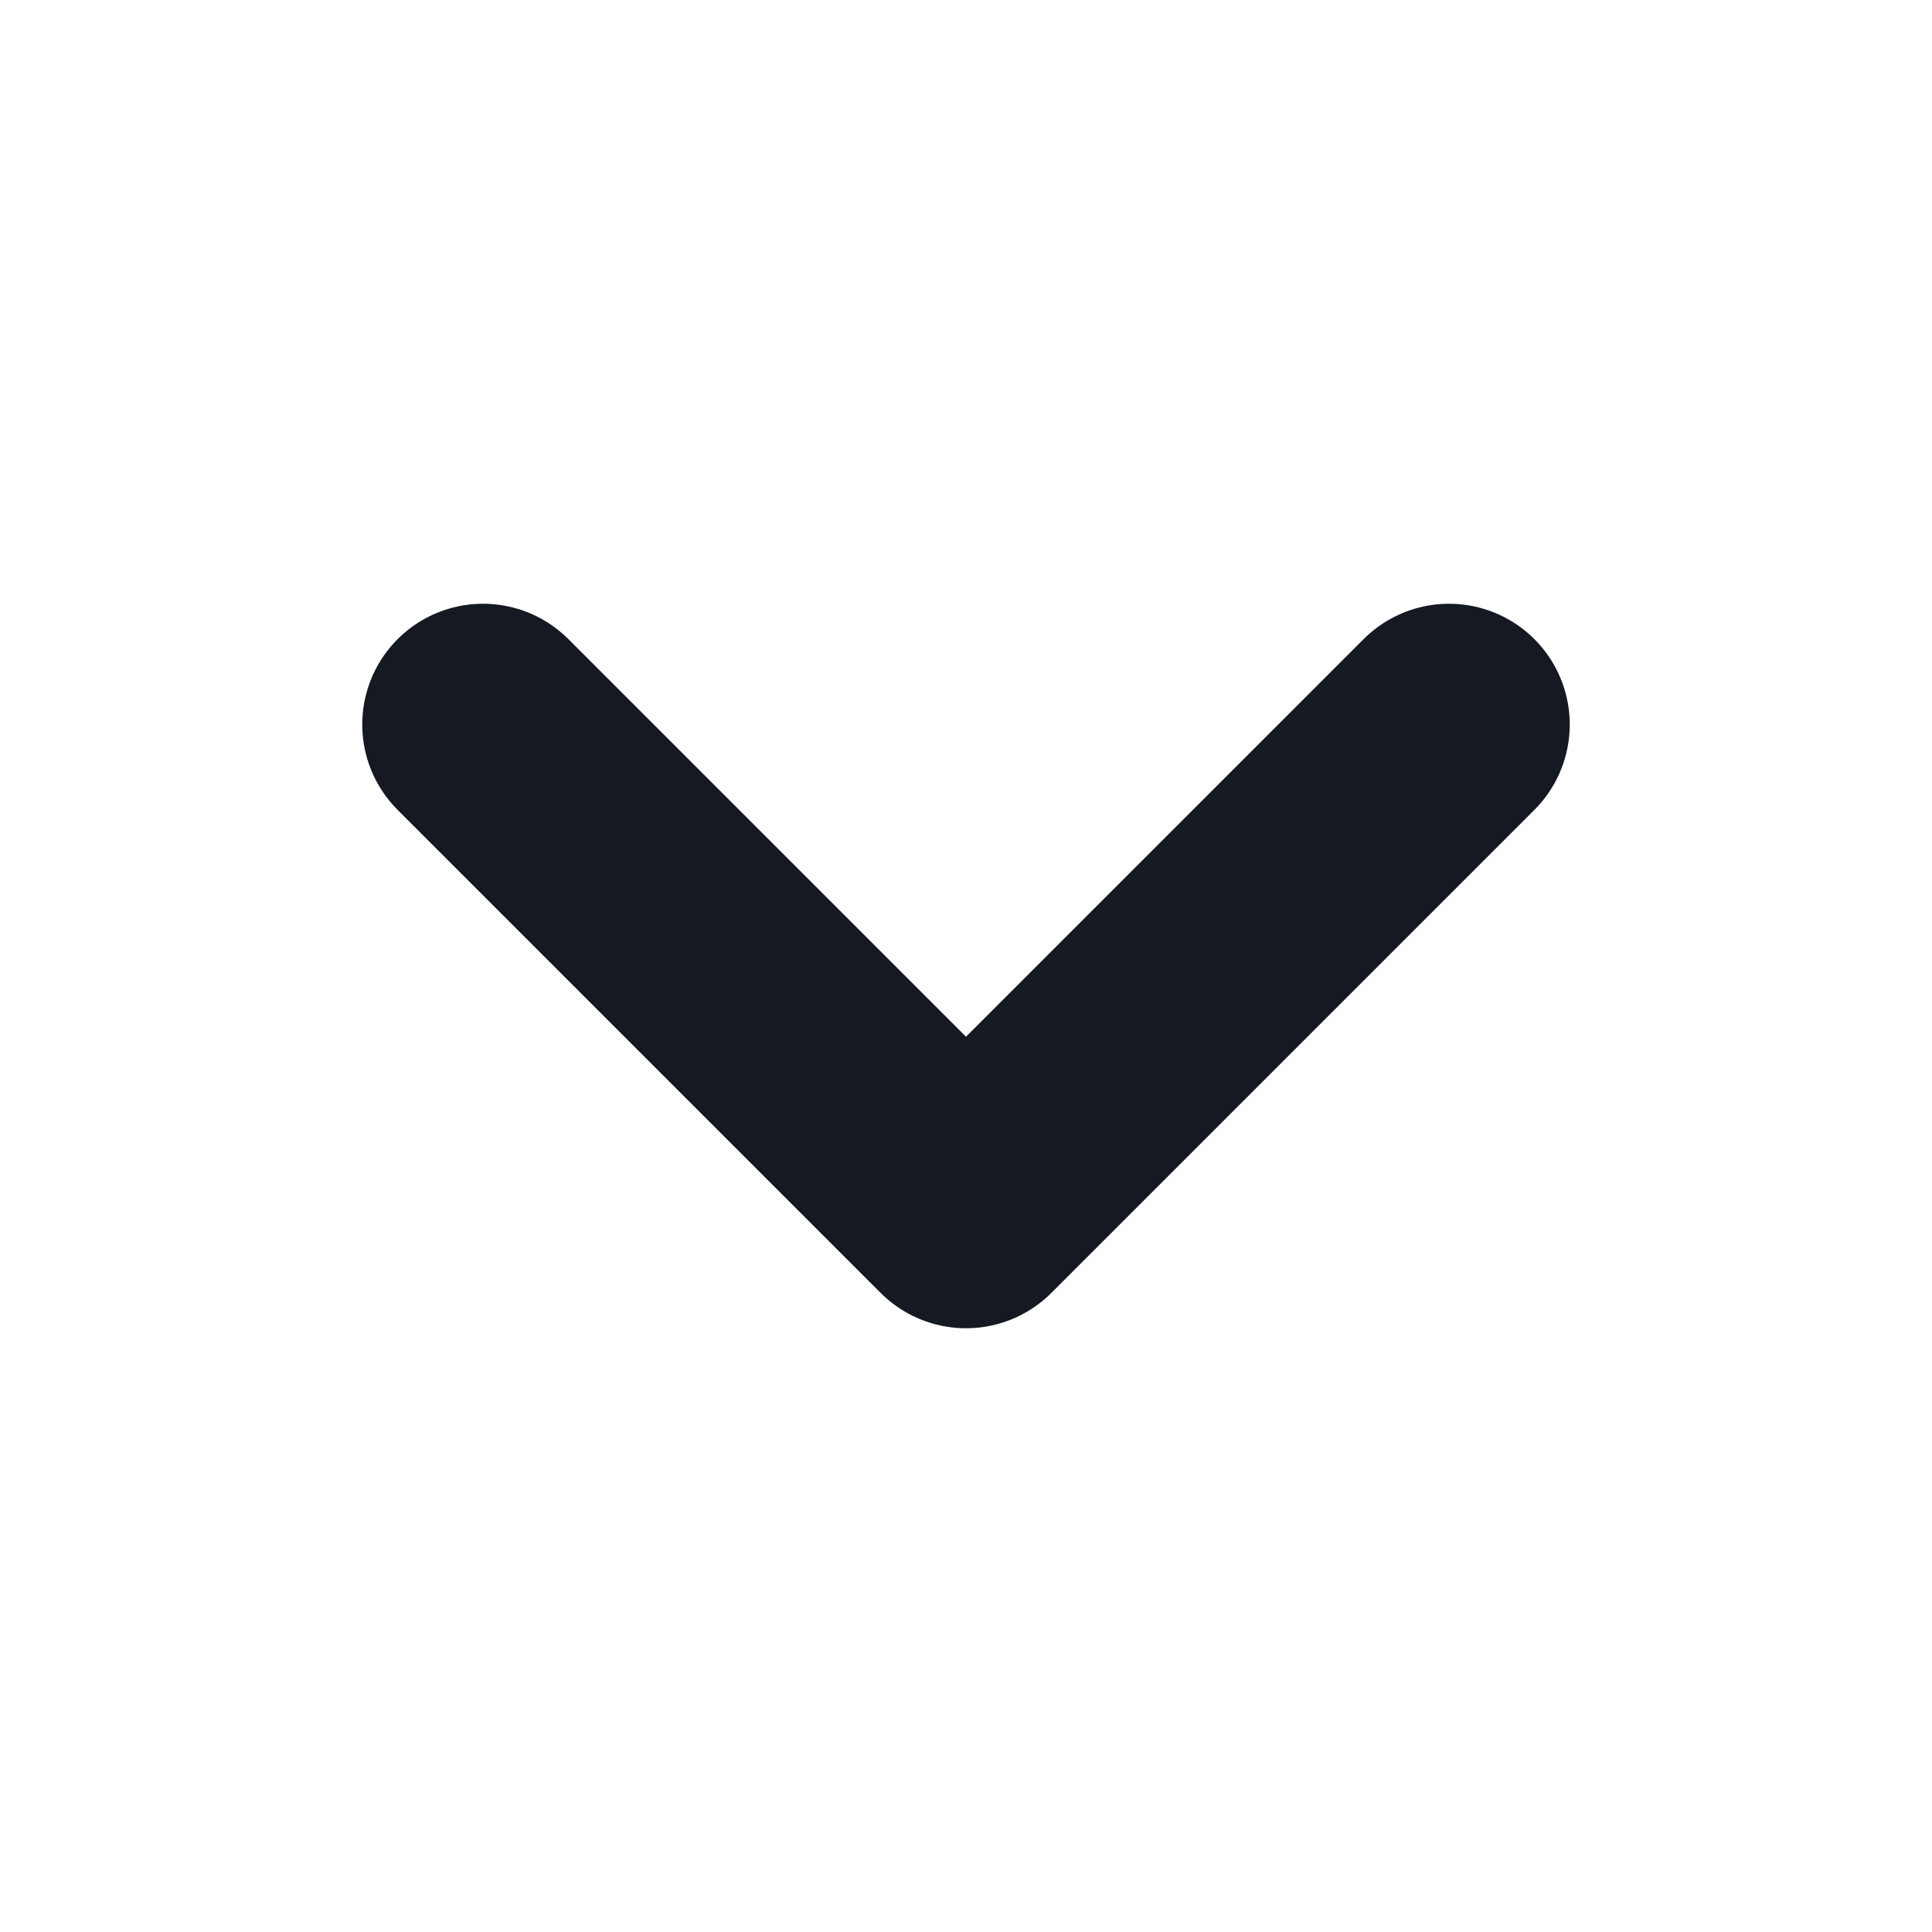
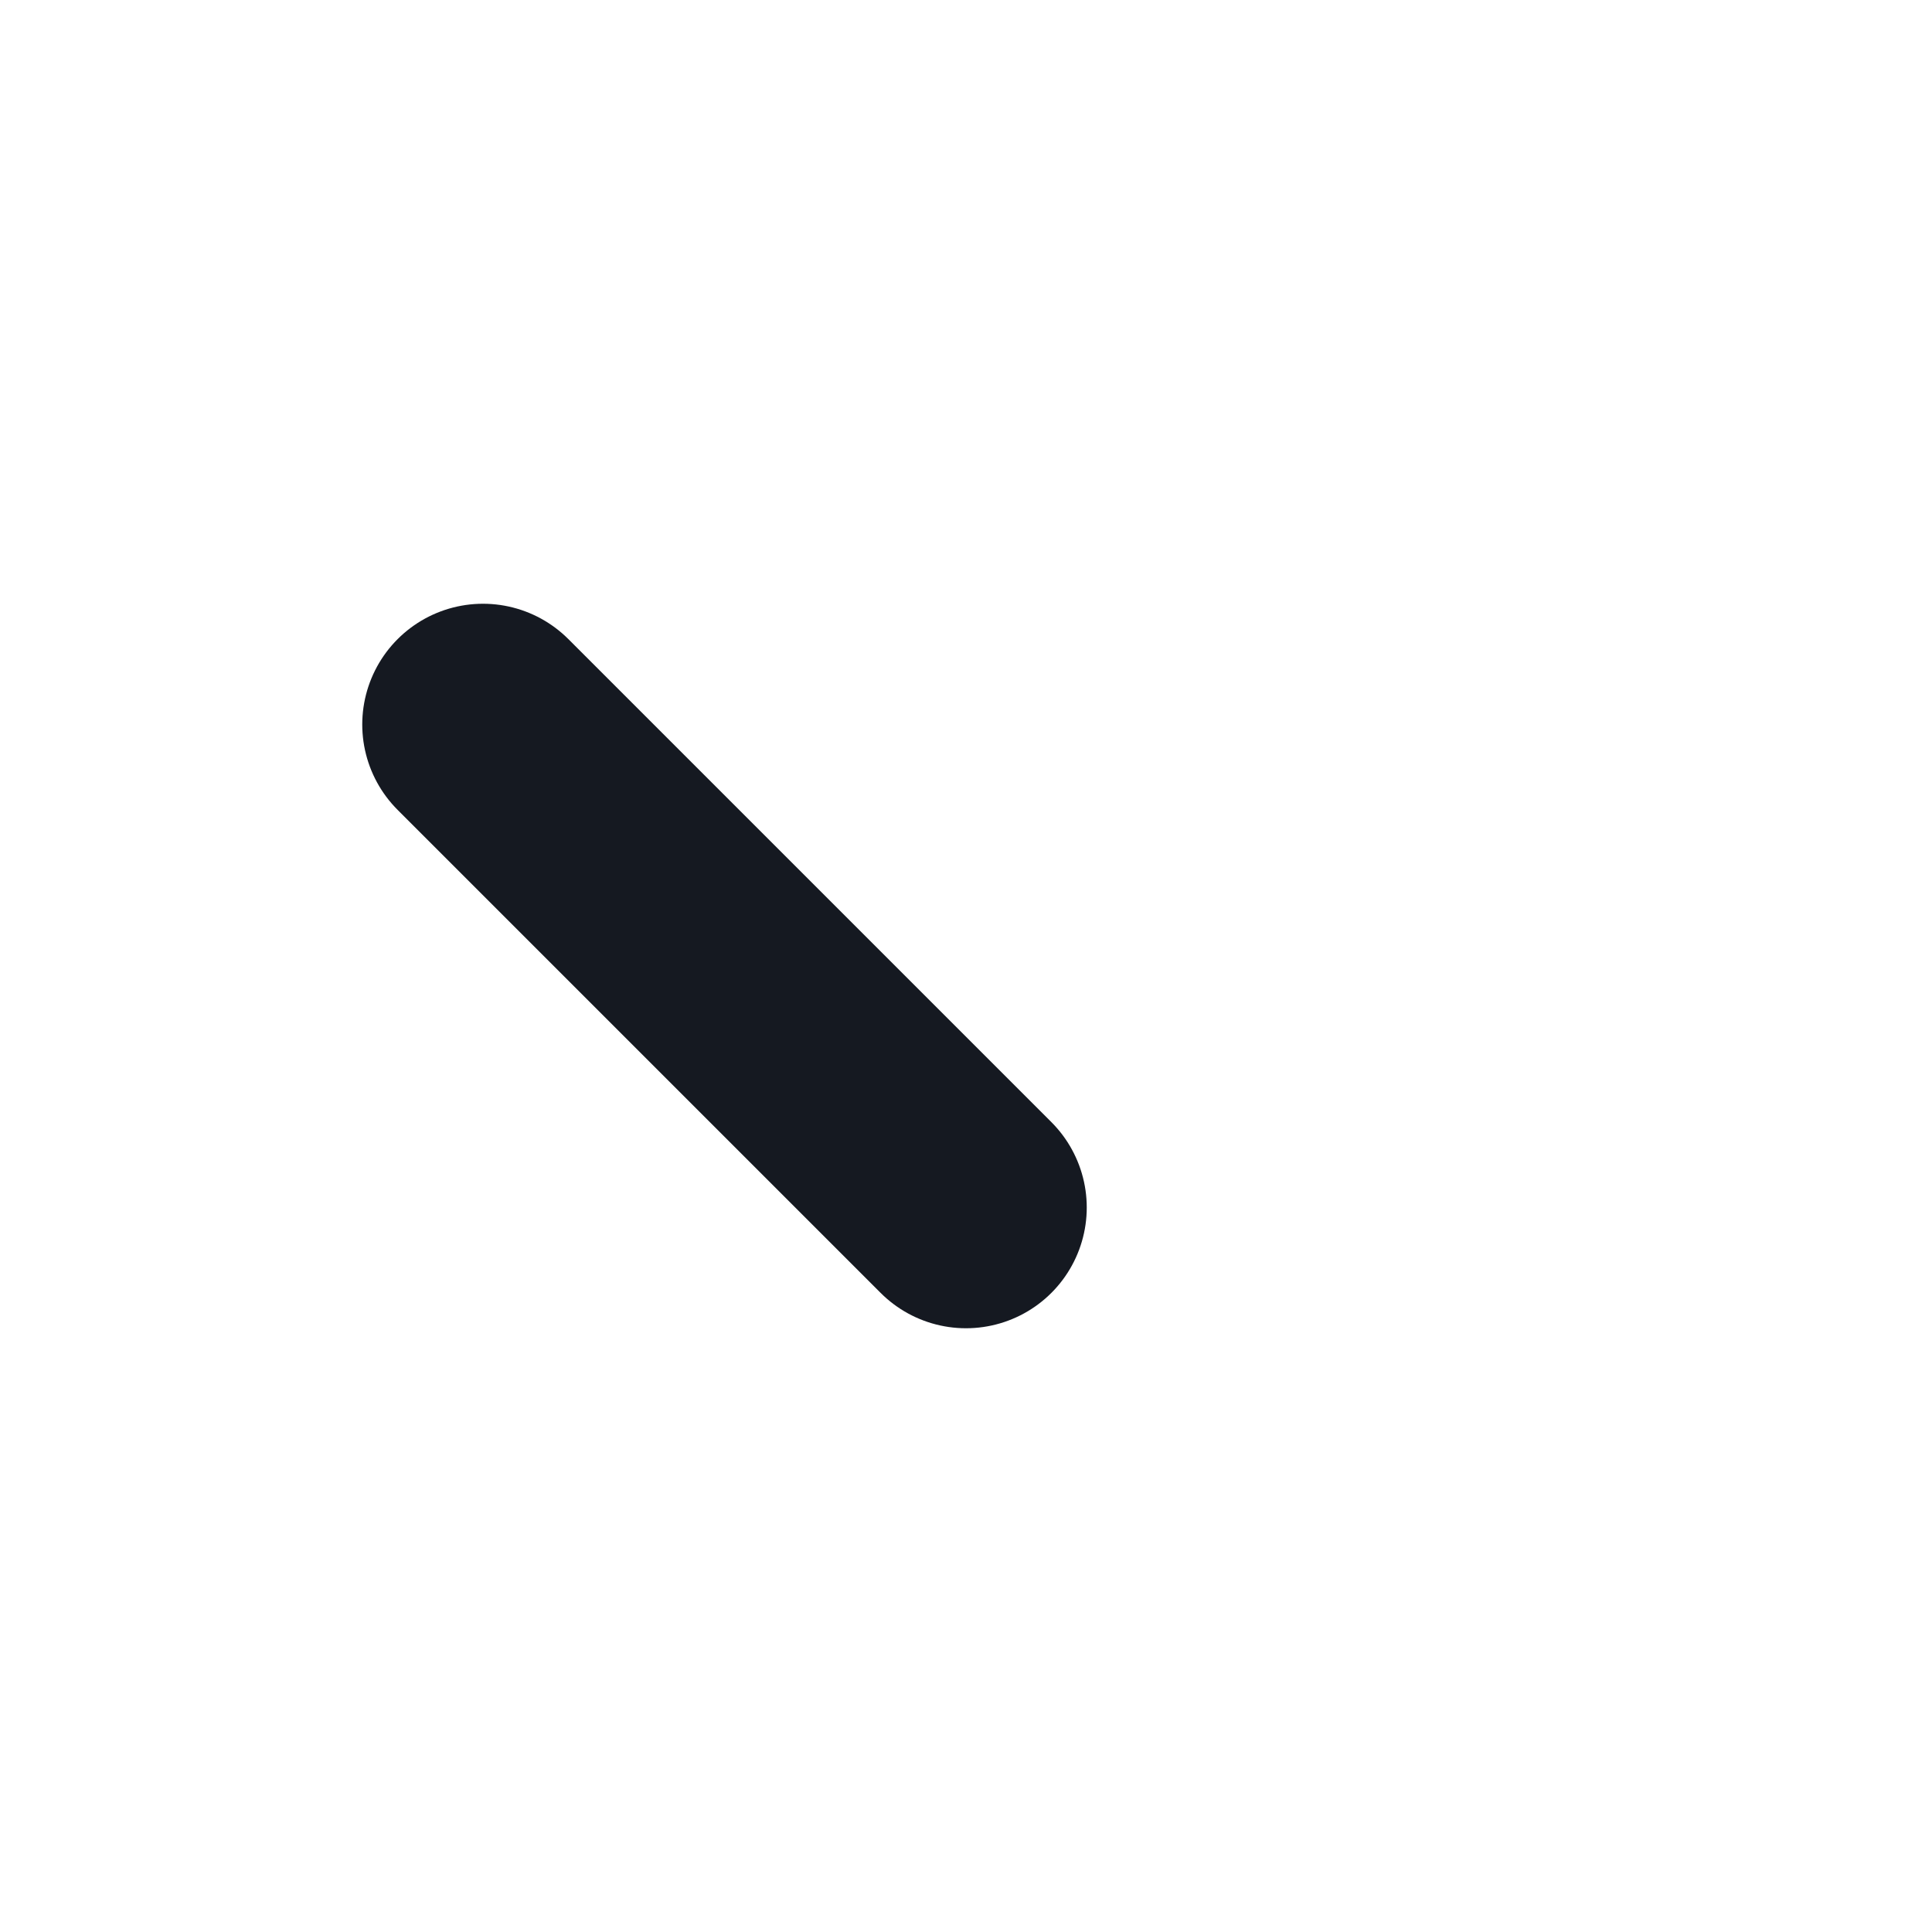
<svg xmlns="http://www.w3.org/2000/svg" width="16" height="16" viewBox="0 0 16 16" fill="none">
-   <path d="M4 6L8 10L12 6" stroke="#151921" stroke-width="2" stroke-linecap="round" stroke-linejoin="round" />
+   <path d="M4 6L8 10" stroke="#151921" stroke-width="2" stroke-linecap="round" stroke-linejoin="round" />
</svg>